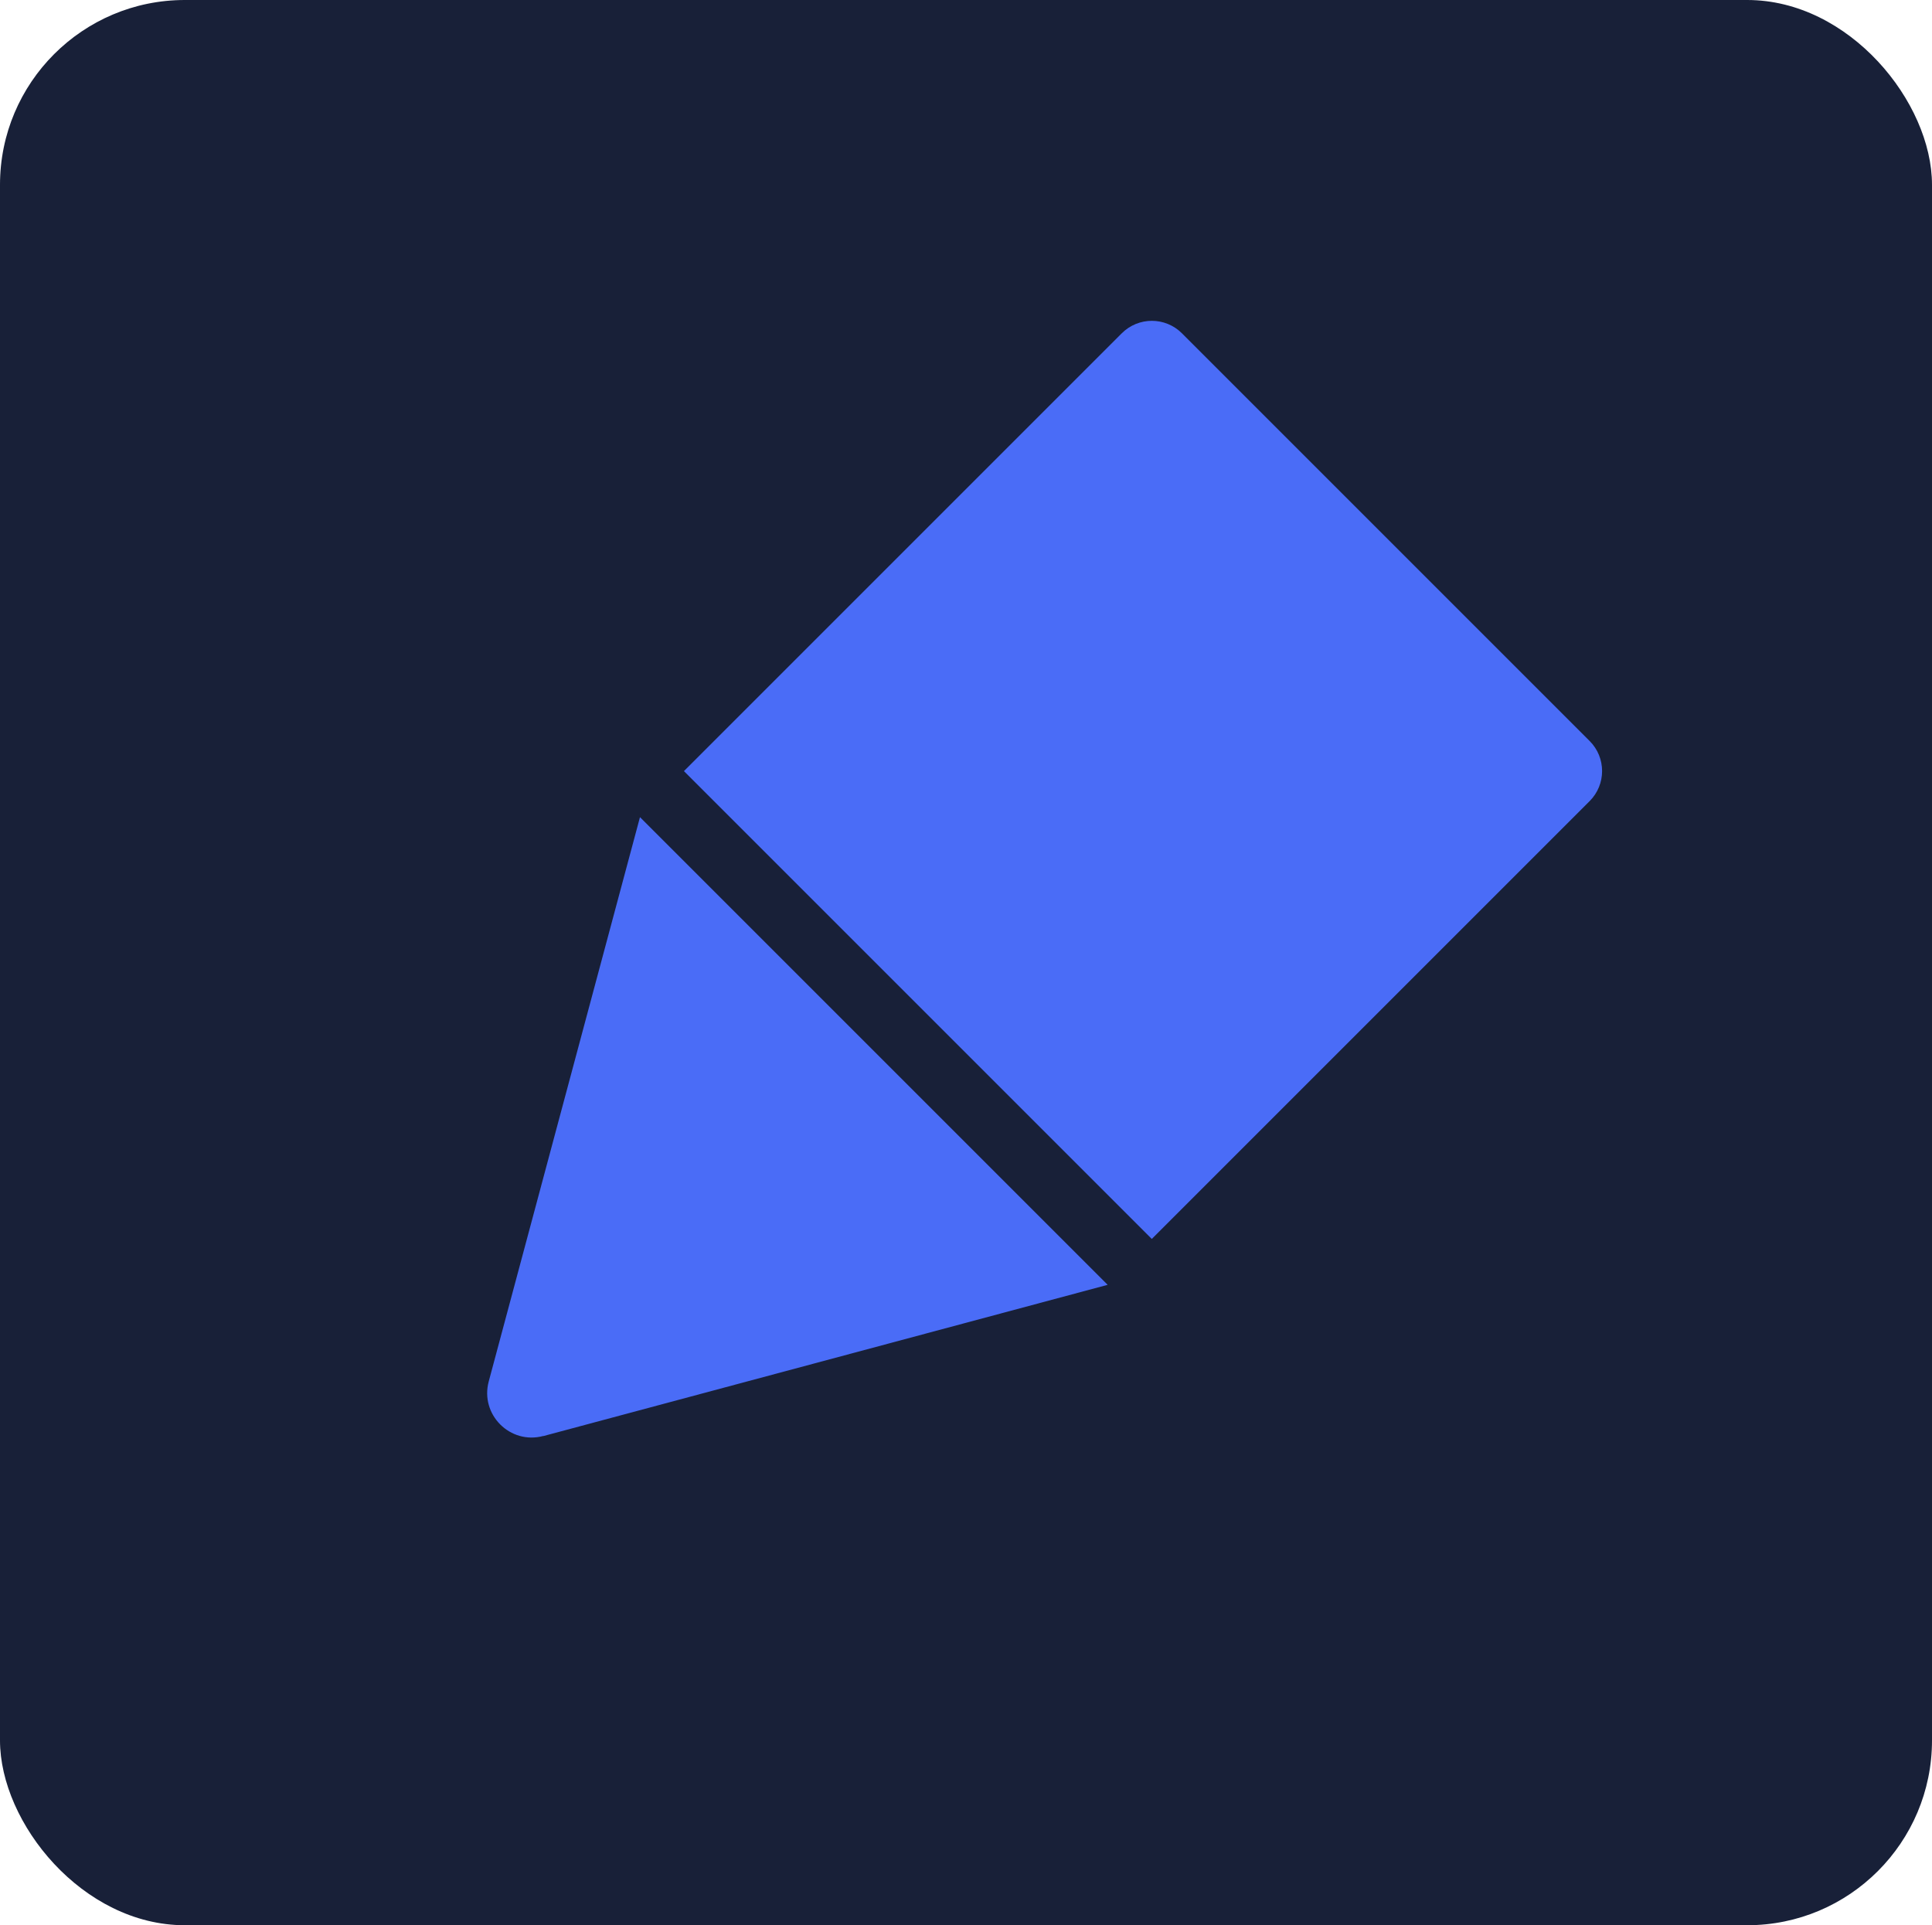
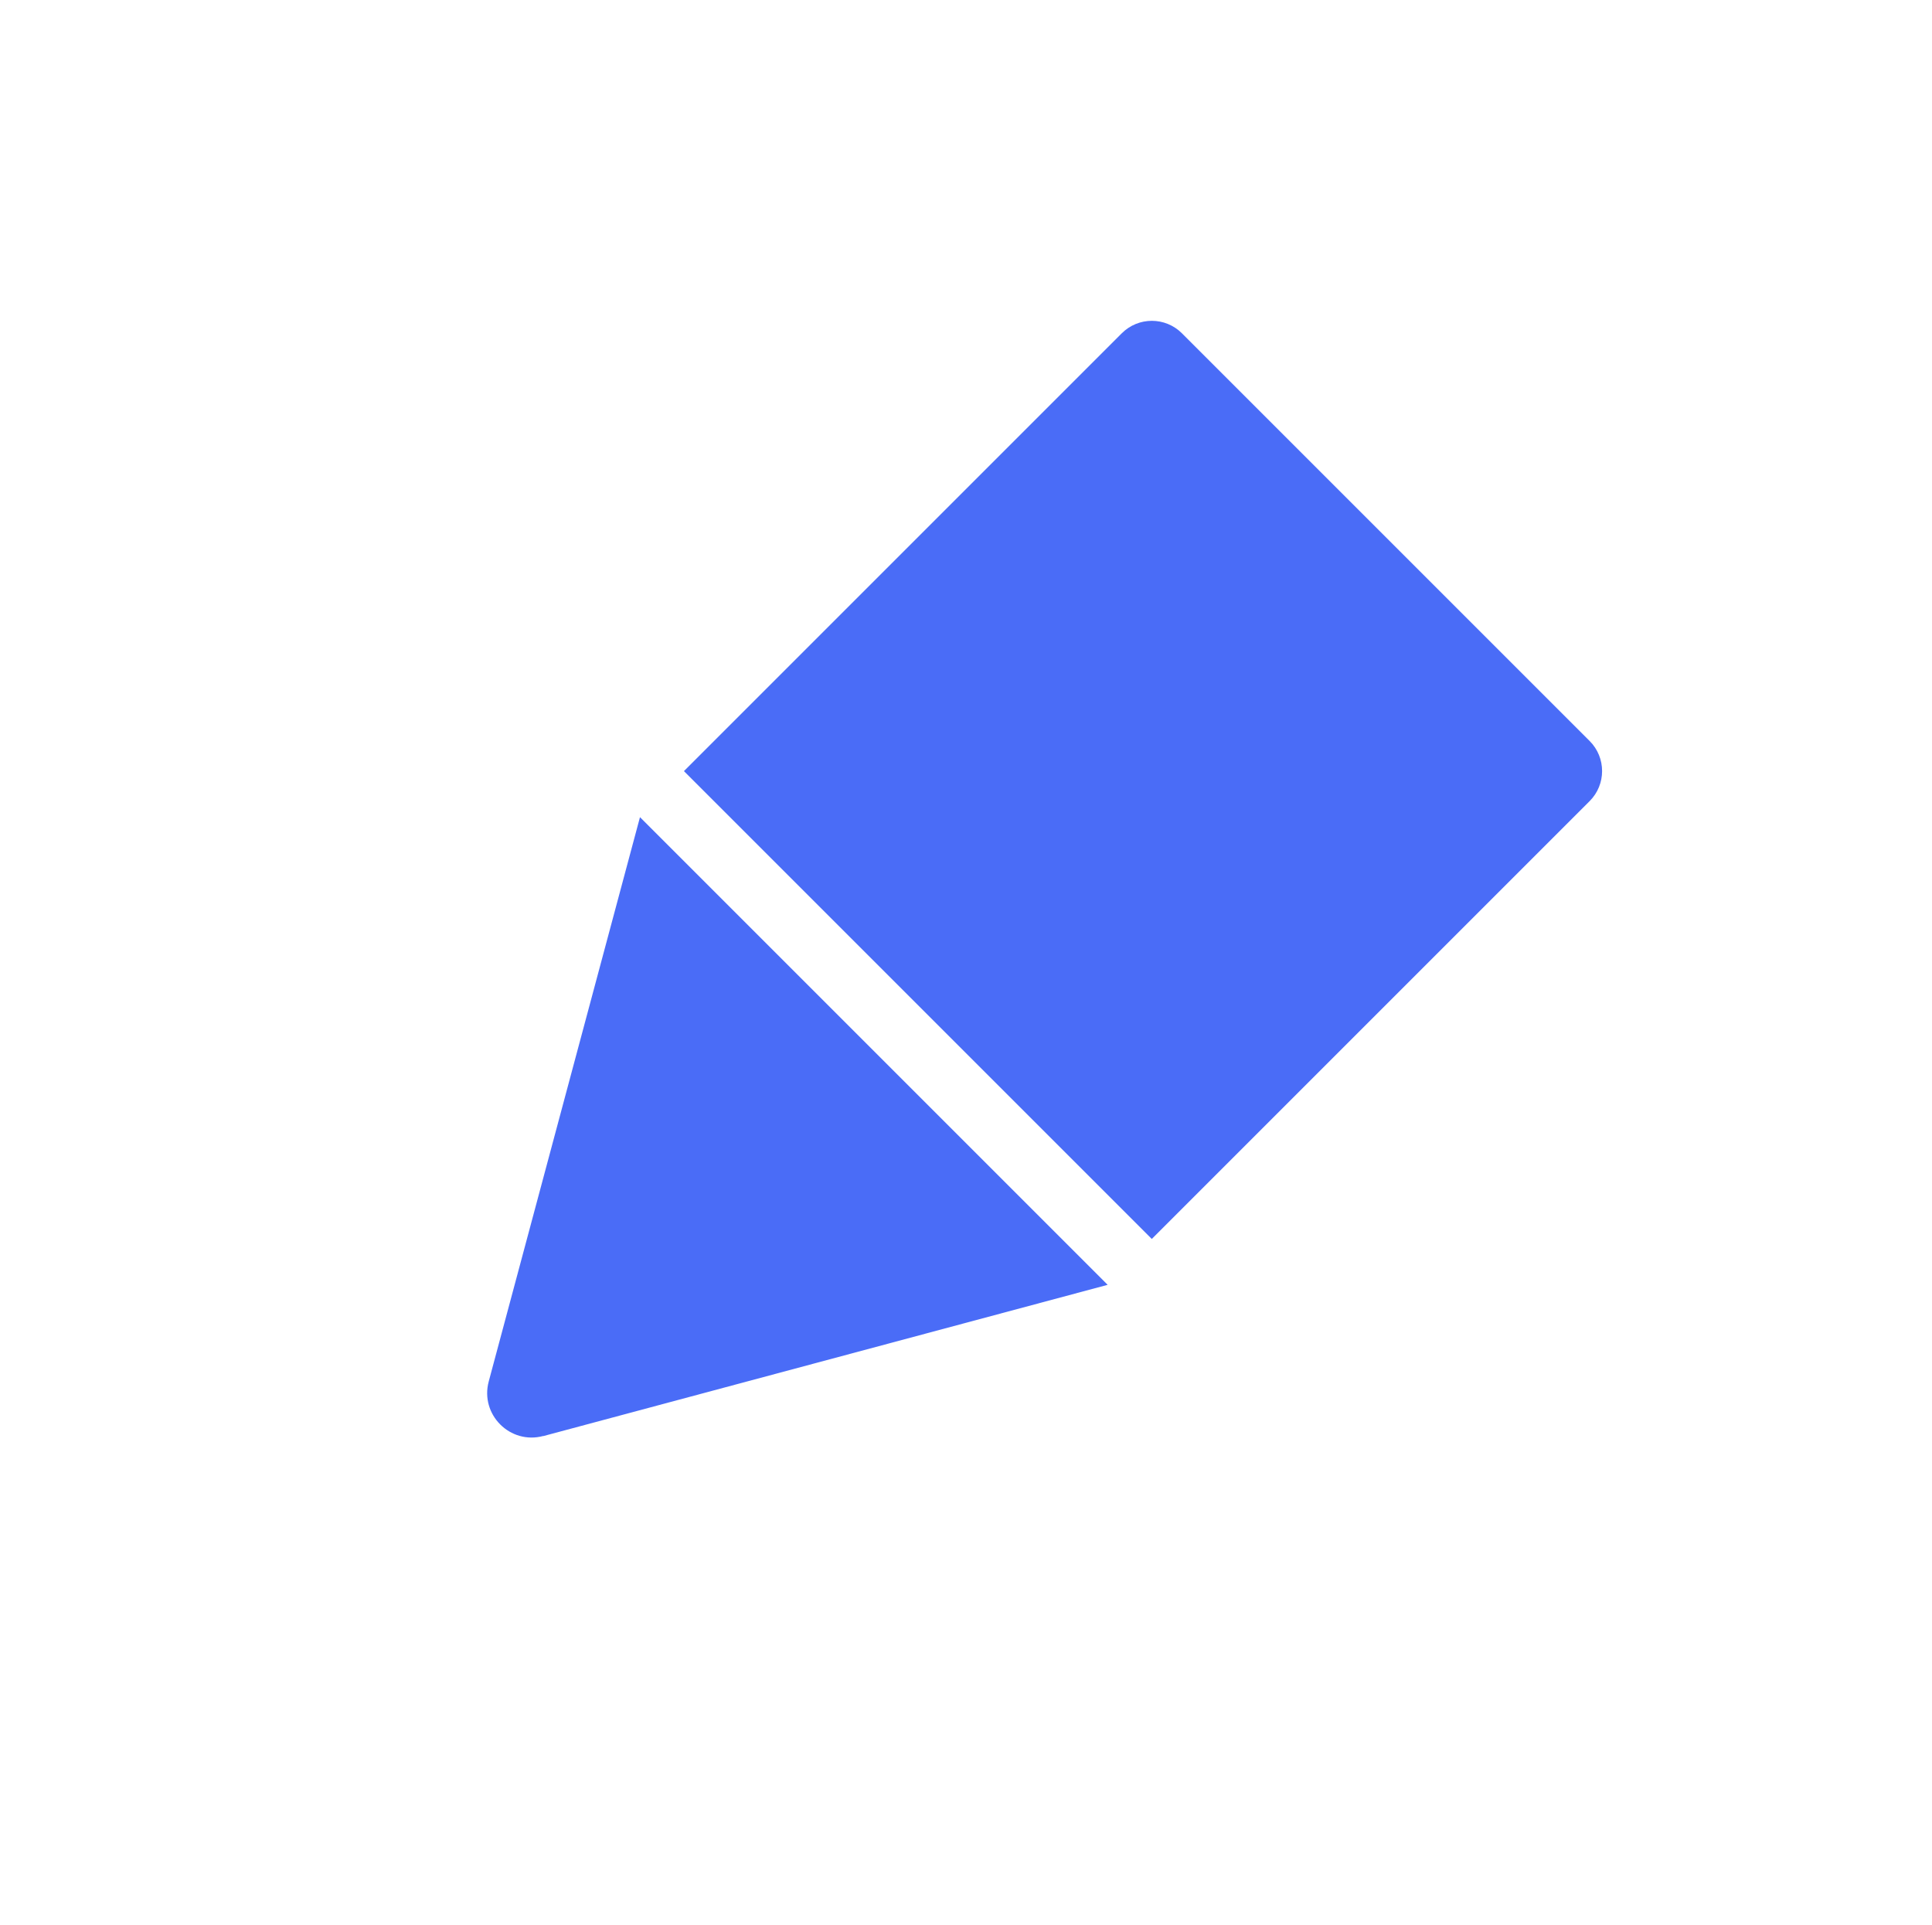
<svg xmlns="http://www.w3.org/2000/svg" id="Layer_2" viewBox="0 0 221.22 220.45">
  <defs>
    <style>
      .cls-1 {
        fill: #182038;
      }

      .cls-2 {
        fill: #4a6cf7;
      }
    </style>
  </defs>
  <g id="Layer_10">
    <g>
-       <rect class="cls-1" width="221.22" height="220.45" rx="21.16" ry="21.16" />
      <g>
-         <path class="cls-2" d="M62.21,164.44l64.62-17.32-53.55-53.55-17.32,64.62c-1.01,3.79,2.45,7.25,6.24,6.24Z" />
+         <path class="cls-2" d="M62.21,164.44l64.62-17.32-53.55-53.55-17.32,64.62c-1.01,3.79,2.45,7.25,6.24,6.24" />
        <path class="cls-2" d="M94,50.41h70.9c2.69,0,4.87,2.18,4.87,4.87v66.02c0,2.69-2.18,4.87-4.87,4.87h-70.9V50.41h0Z" transform="translate(-23.8 119.12) rotate(-45)" />
      </g>
    </g>
  </g>
</svg>